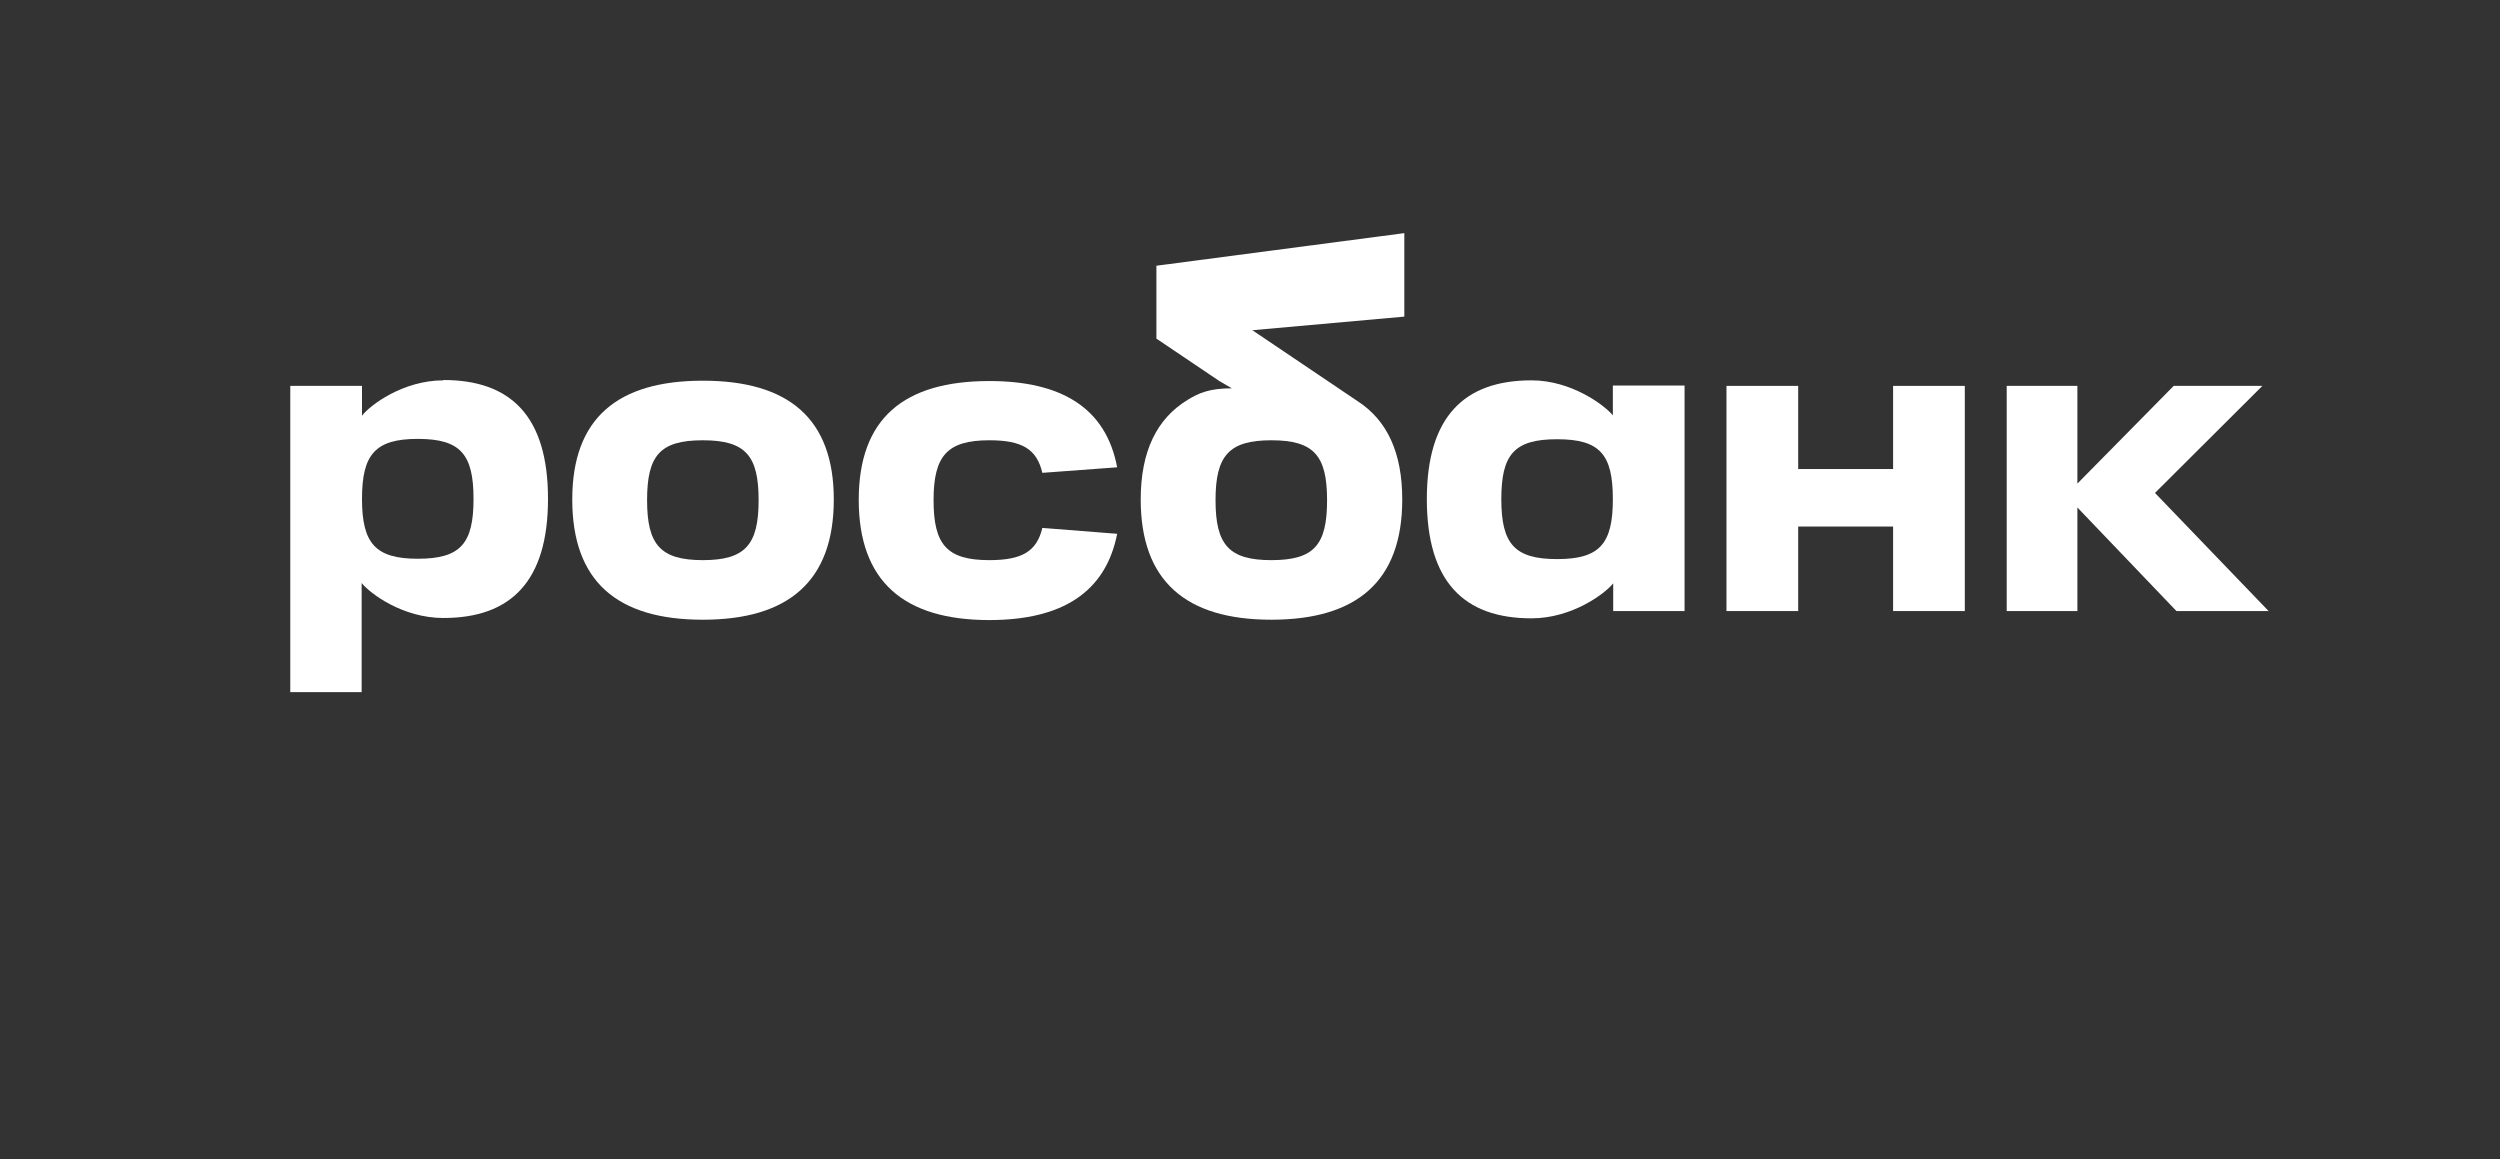
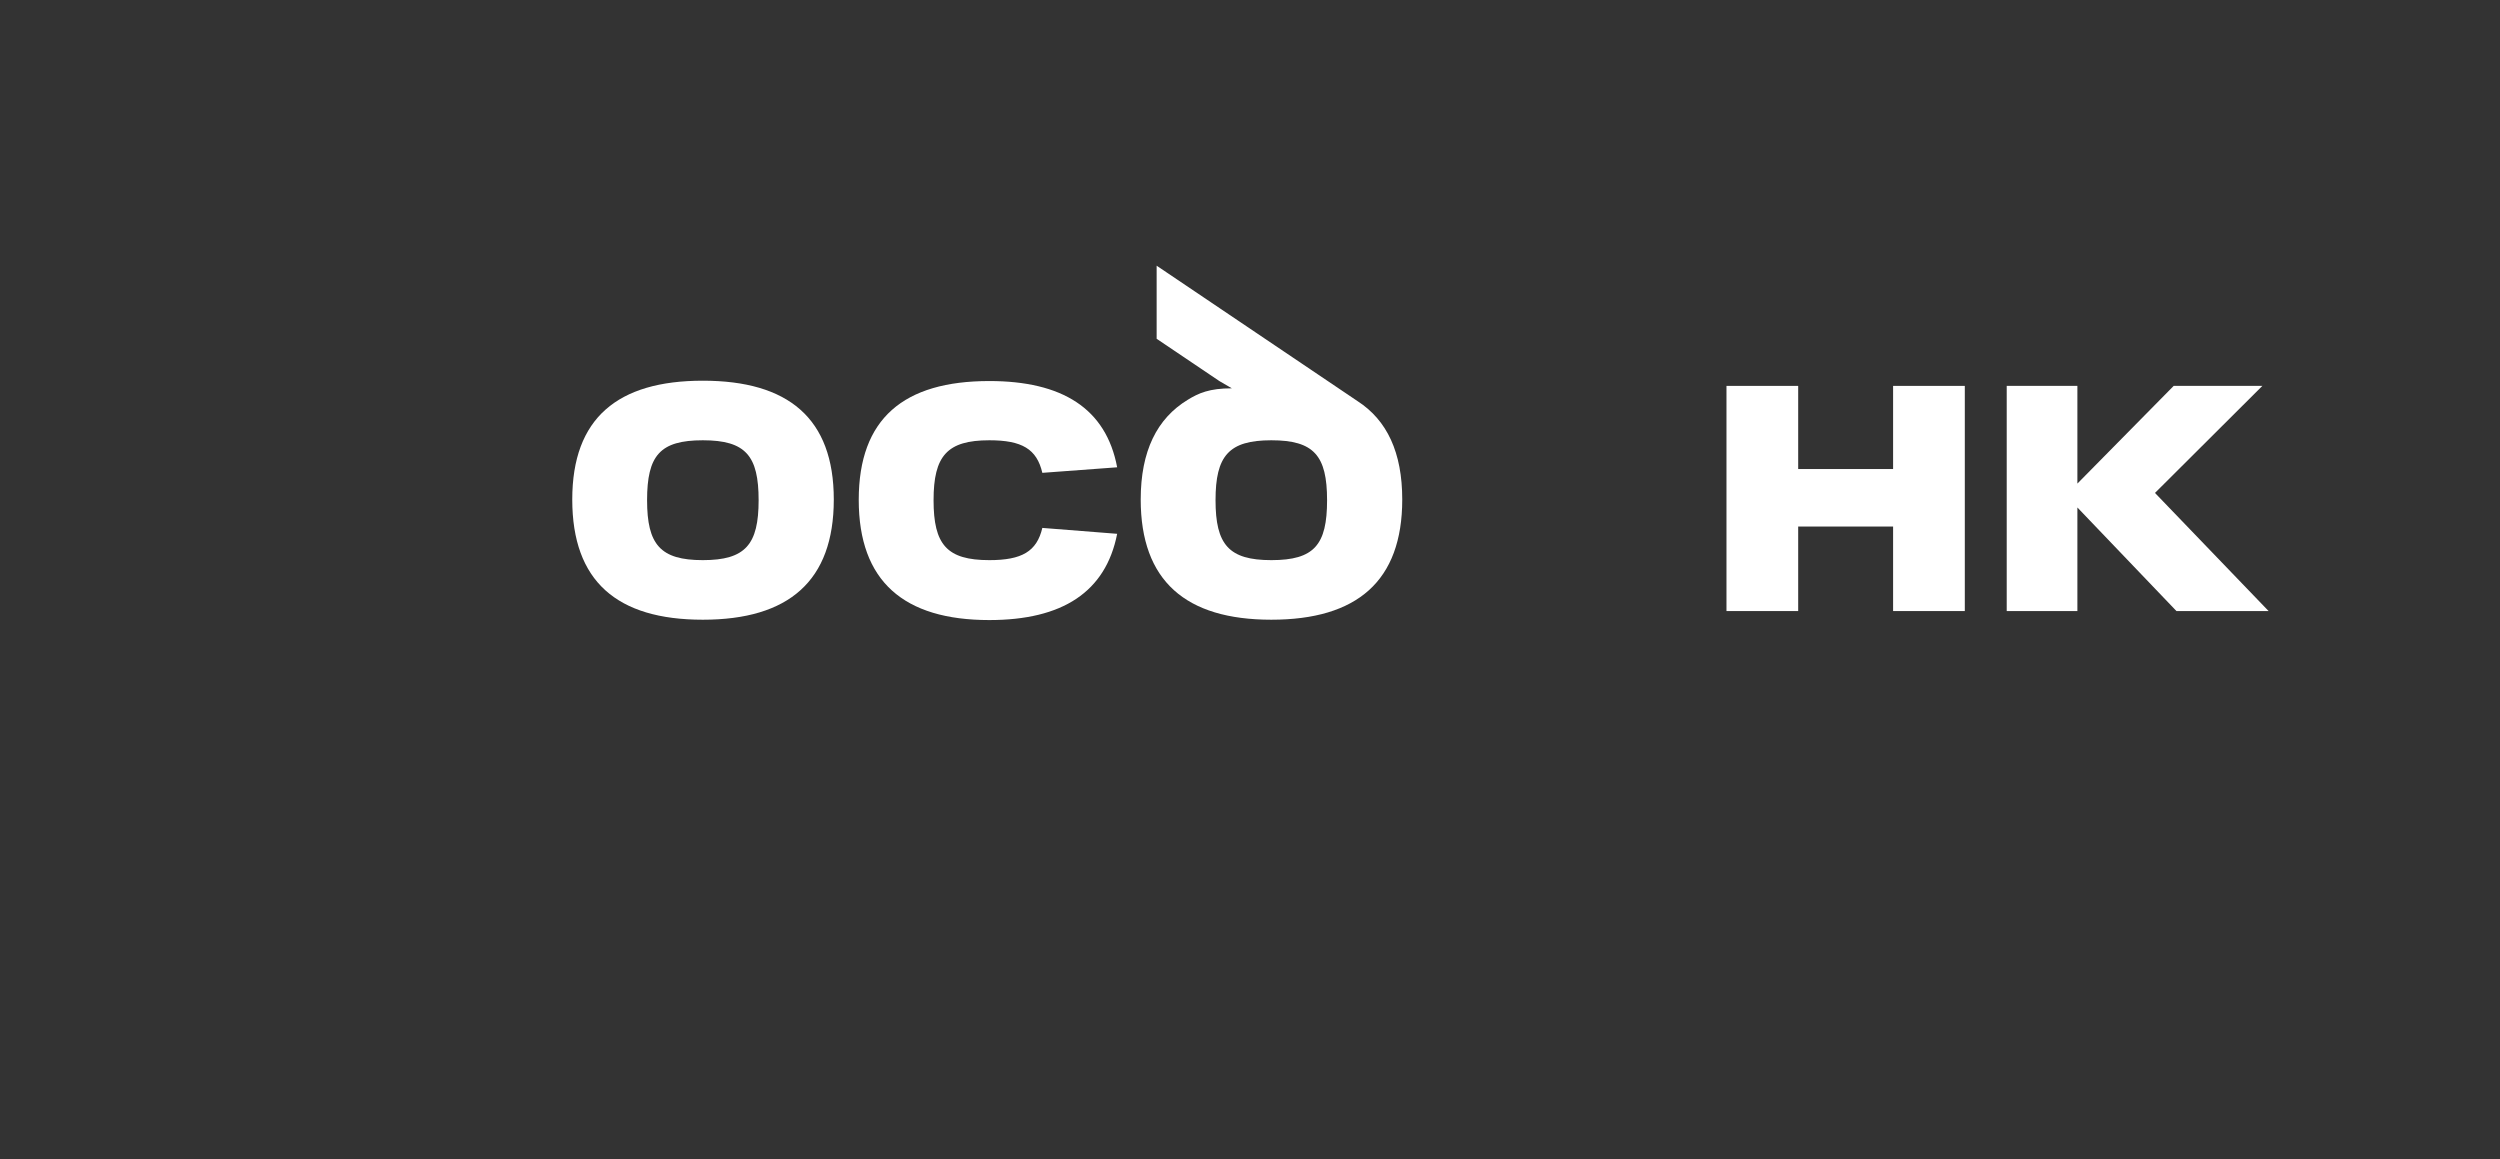
<svg xmlns="http://www.w3.org/2000/svg" id="_Слой_1" data-name="Слой 1" viewBox="0 0 72.17 33.47">
  <rect x="0" y="0" width="72.17" height="33.47" fill="#333333" stroke="none" />
  <defs>
    <style> .cls-1 { fill: #fff; fill-rule: evenodd; stroke-width: 0px; } </style>
  </defs>
-   <polygon class="cls-1" points="40.54 6.73 33.39 7.67 33.39 9.78 40.54 9.14 40.54 6.73" />
  <path class="cls-1" d="m18.68,14.44c0,1.28.38,1.73,1.61,1.73s1.61-.45,1.61-1.73-.37-1.73-1.61-1.73-1.61.44-1.61,1.73h0Zm-2.16-.02c0-2.35,1.31-3.43,3.77-3.43s3.78,1.08,3.78,3.43-1.3,3.47-3.78,3.47-3.77-1.11-3.77-3.47Z" />
  <path class="cls-1" d="m39.19,11.58l-5.8-3.91v2.11l1.81,1.22.36.21c-.65,0-.96.14-1.27.33-.89.54-1.36,1.48-1.36,2.88,0,2.35,1.3,3.47,3.77,3.47s3.78-1.11,3.78-3.47c0-1.36-.44-2.29-1.29-2.84h0Zm-2.49,4.59c-1.23,0-1.61-.45-1.61-1.73s.38-1.73,1.61-1.73,1.61.44,1.61,1.73-.37,1.73-1.61,1.73Z" />
-   <path class="cls-1" d="m12.8,10.98c-1.17,0-2.12.72-2.35,1.02v-.86h-2.07v8.84h2.06v-3.15c.24.3,1.18,1.01,2.36,1.01,1.95,0,3.02-1.06,3.02-3.44s-1.07-3.43-3.02-3.43h0Zm-.74,5.15c-1.23,0-1.61-.45-1.61-1.73s.38-1.73,1.61-1.73,1.61.44,1.61,1.73-.37,1.73-1.61,1.73h0Z" />
  <polygon class="cls-1" points="54.65 11.14 54.65 13.54 51.91 13.54 51.91 11.14 49.84 11.14 49.84 17.64 51.91 17.64 51.91 15.2 54.65 15.2 54.65 17.64 56.72 17.64 56.72 11.14 54.65 11.14" />
-   <path class="cls-1" d="m41.19,14.41c0,2.38,1.07,3.44,3.02,3.44,1.17,0,2.12-.71,2.36-1.01v.8h2.06v-6.51h-2.07v.86c-.24-.29-1.19-1.01-2.35-1.01-1.94,0-3.02,1.05-3.02,3.43h0Zm2.15,0c0-1.29.37-1.73,1.61-1.73s1.61.44,1.61,1.73-.38,1.73-1.61,1.73-1.61-.44-1.61-1.73h0Z" />
  <path class="cls-1" d="m30.09,15.24c-.16.68-.59.93-1.53.93-1.23,0-1.61-.45-1.61-1.73s.39-1.73,1.61-1.73c.94,0,1.37.25,1.53.94l2.16-.16c-.32-1.7-1.59-2.49-3.69-2.49-2.47,0-3.77,1.08-3.77,3.43s1.3,3.47,3.77,3.47c2.11,0,3.36-.81,3.69-2.49l-2.16-.17Z" />
  <polygon class="cls-1" points="65.49 17.64 62.21 14.23 65.31 11.14 62.75 11.14 59.97 13.96 59.97 11.14 57.93 11.14 57.93 17.64 59.97 17.64 59.97 15.37 59.97 14.8 59.97 14.65 62.83 17.64 65.49 17.64" />
</svg>